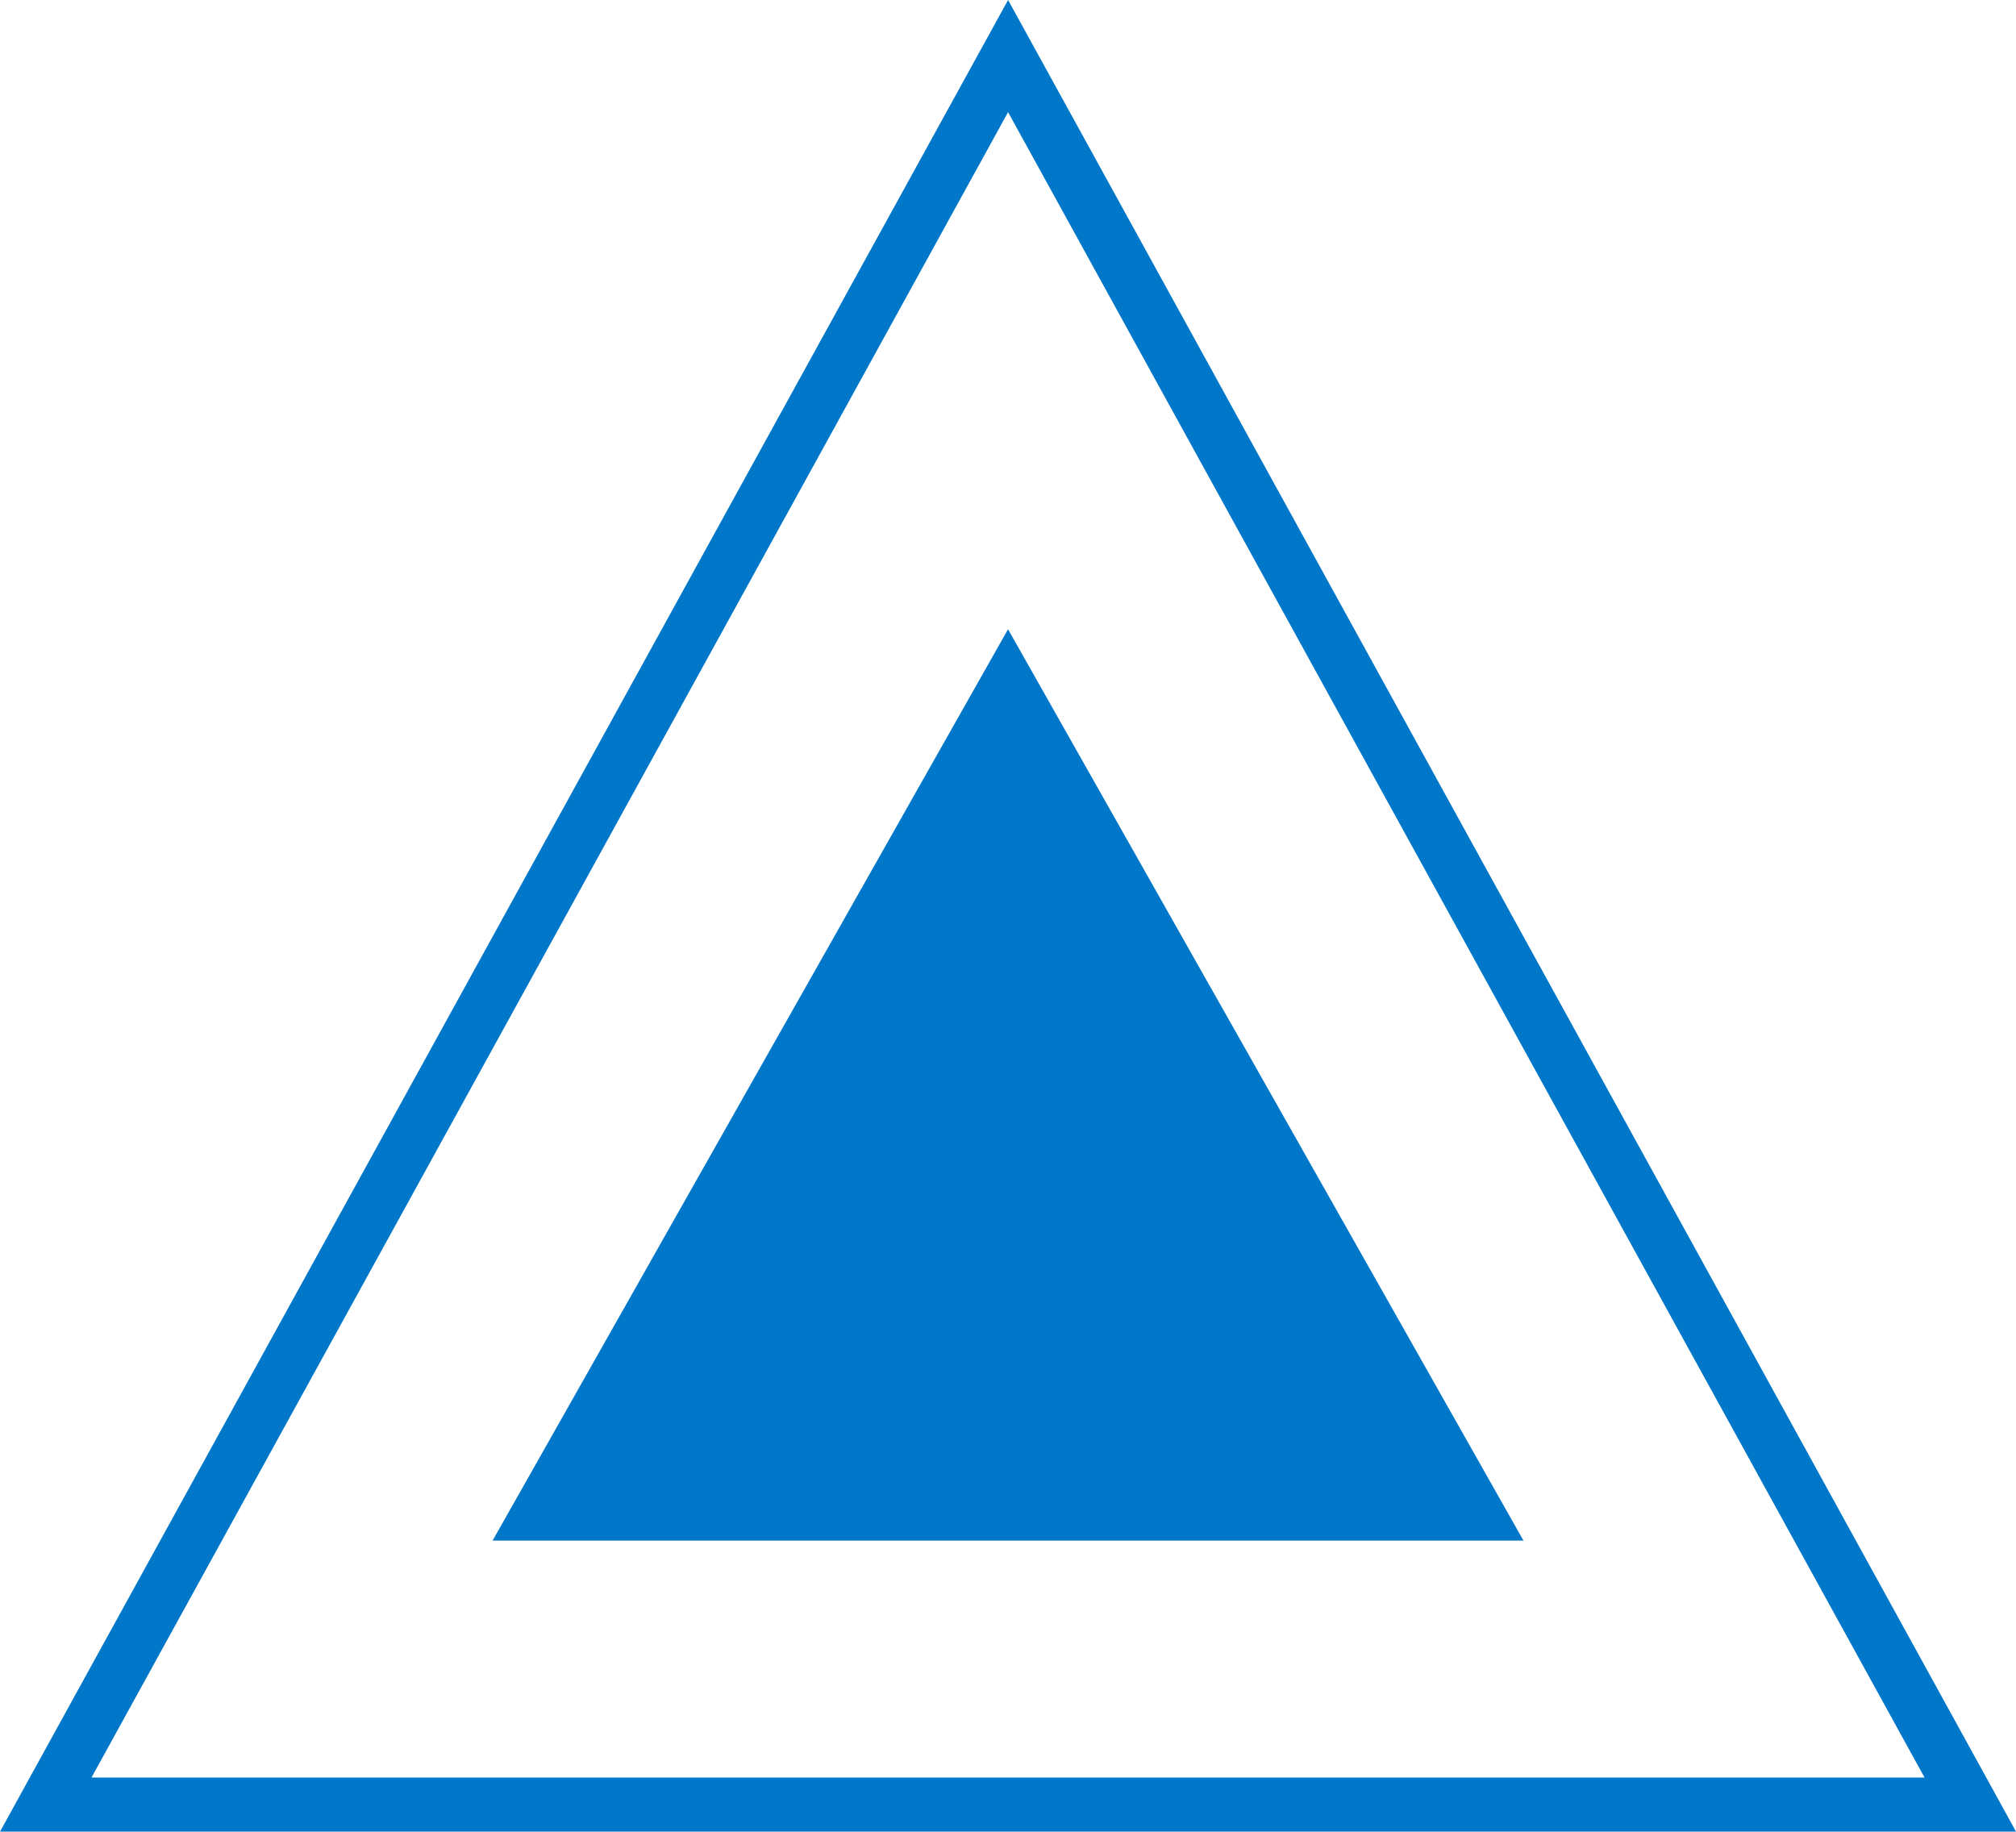
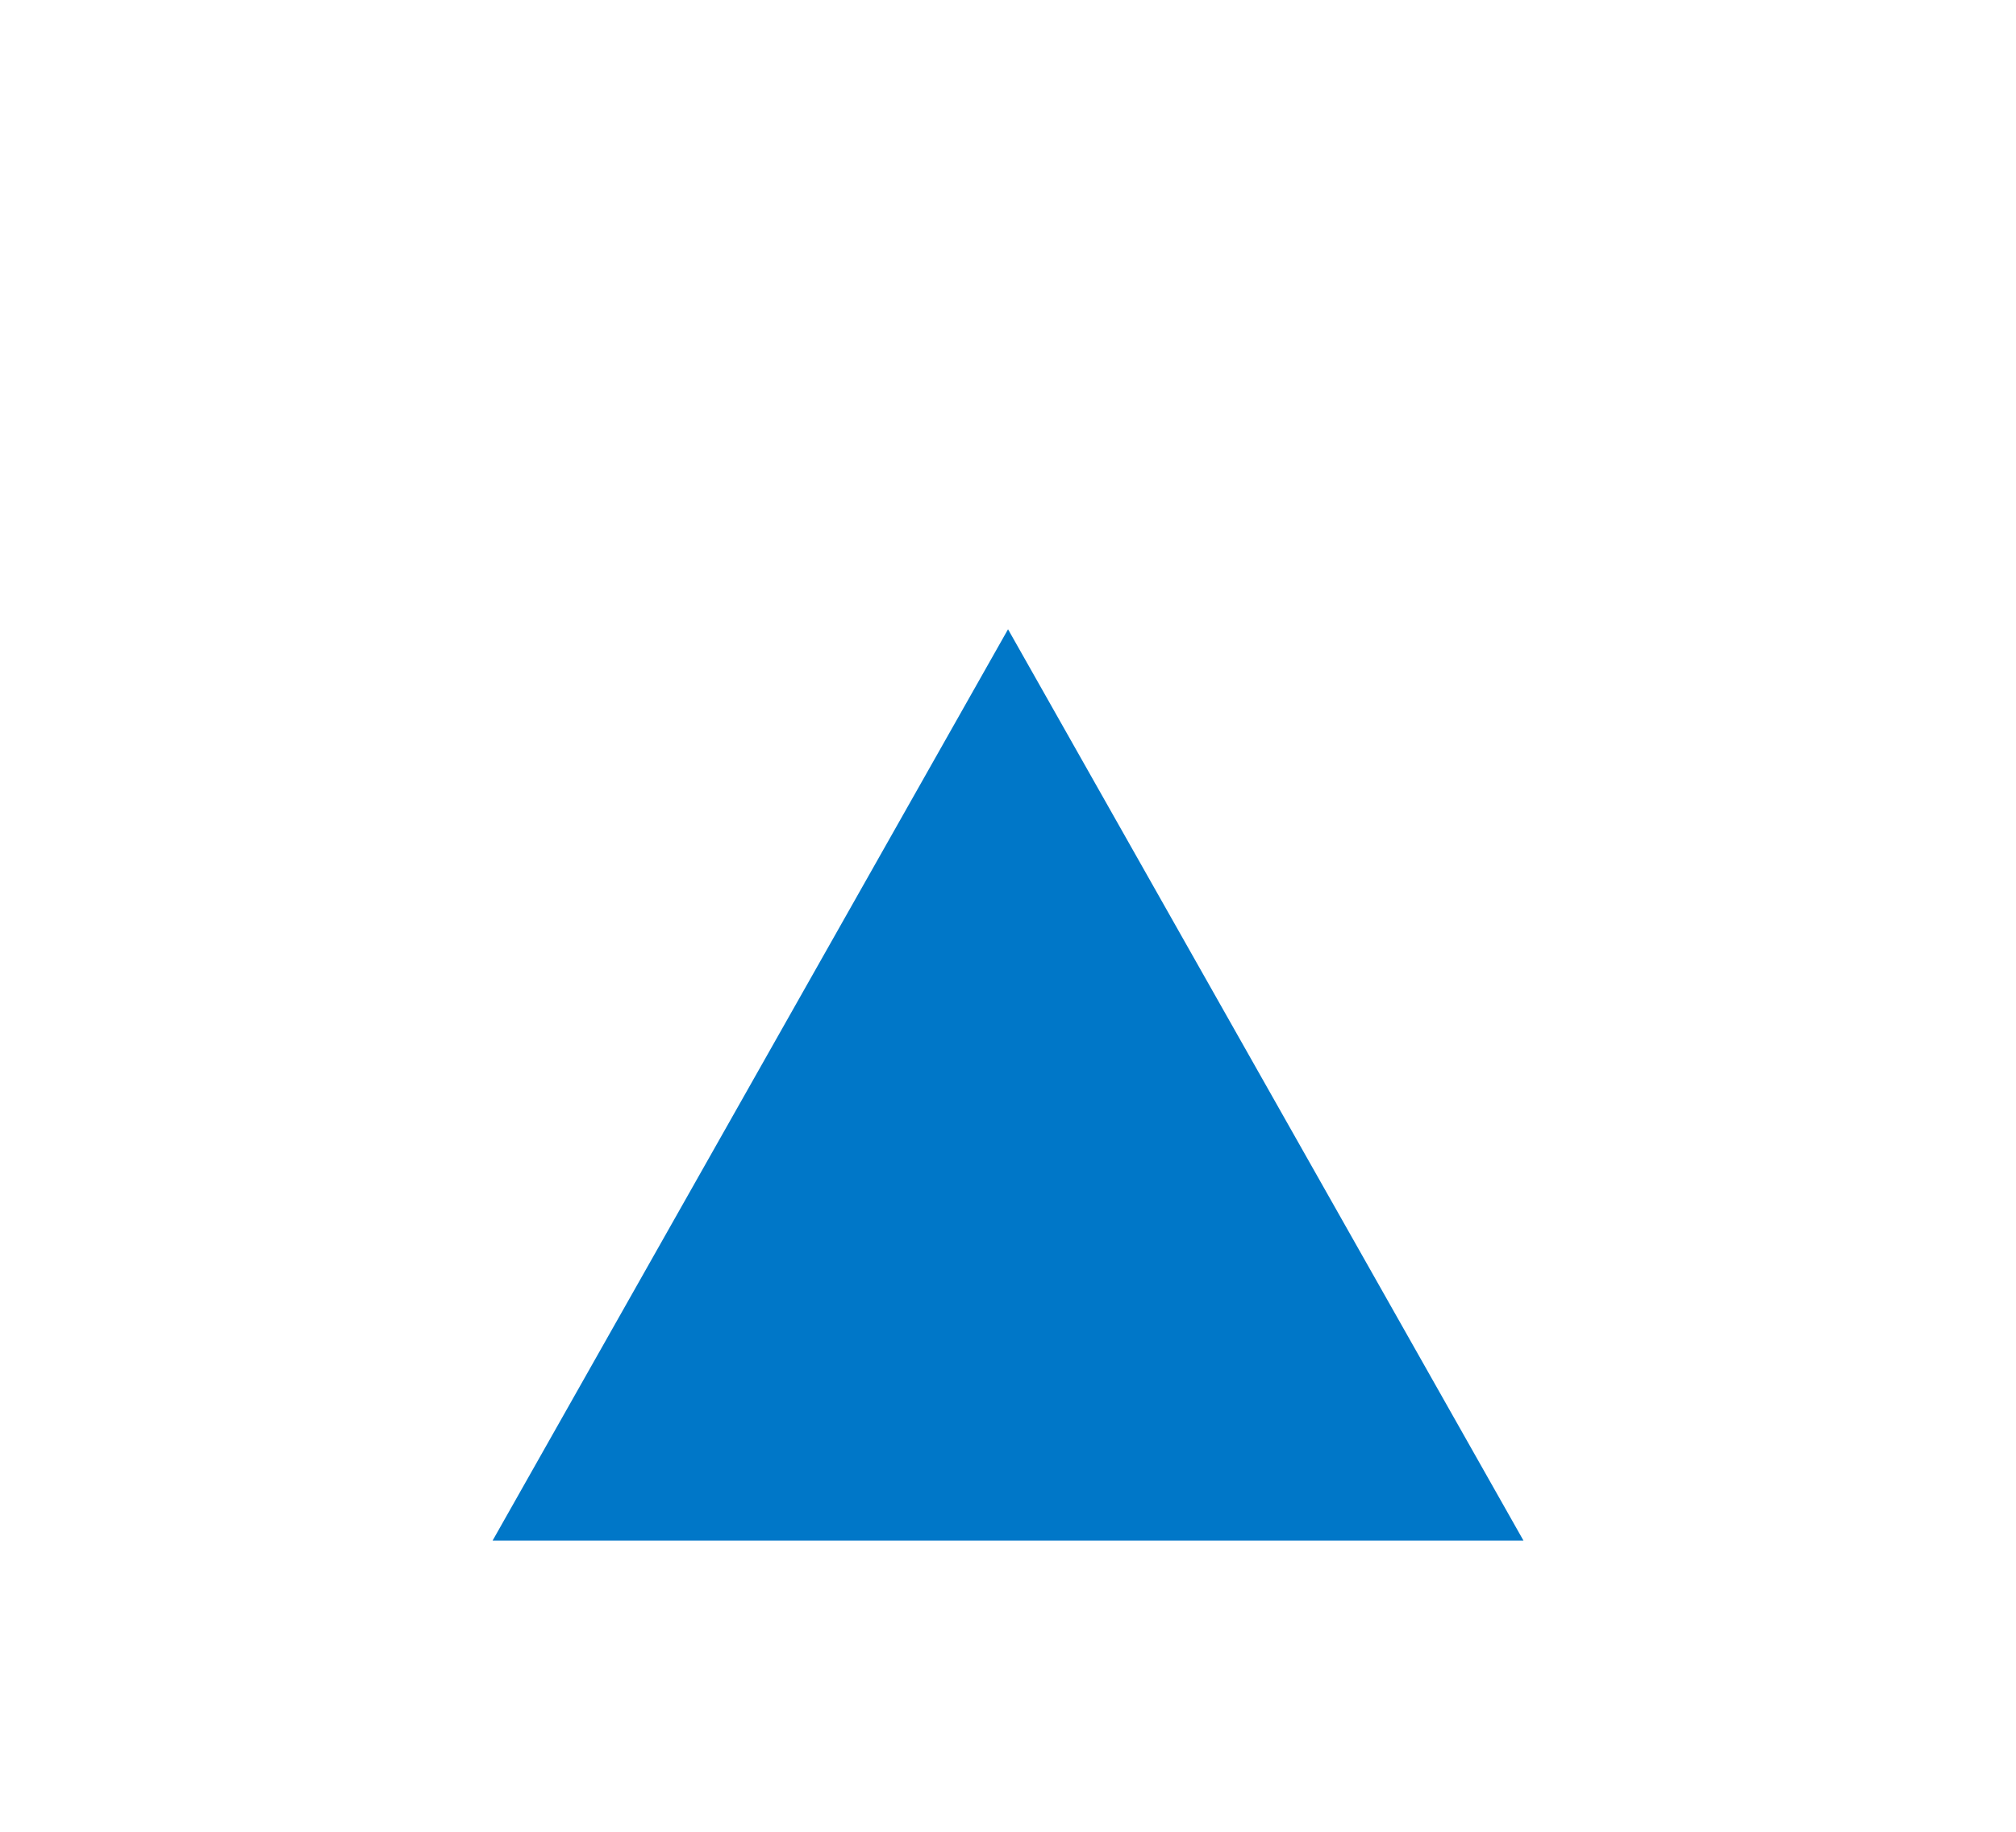
<svg xmlns="http://www.w3.org/2000/svg" width="52.204" height="47.434" viewBox="0 0 52.204 47.434">
  <g id="Group_9339" data-name="Group 9339" transform="translate(-256.317 -8659.239)">
    <g id="Group_8283" data-name="Group 8283" transform="translate(24.646 1167.66)">
      <path id="Path_26726" data-name="Path 26726" d="M5.693,0-7.654,23.6H19.04Z" transform="translate(252.081 7507.875)" fill="#0077c8" />
-       <path id="Path_26727" data-name="Path 26727" d="M9.9,0-15.019,45.281H34.816Z" transform="translate(247.875 7493.031)" fill="none" stroke="#0077c8" stroke-width="1.4" />
    </g>
  </g>
</svg>